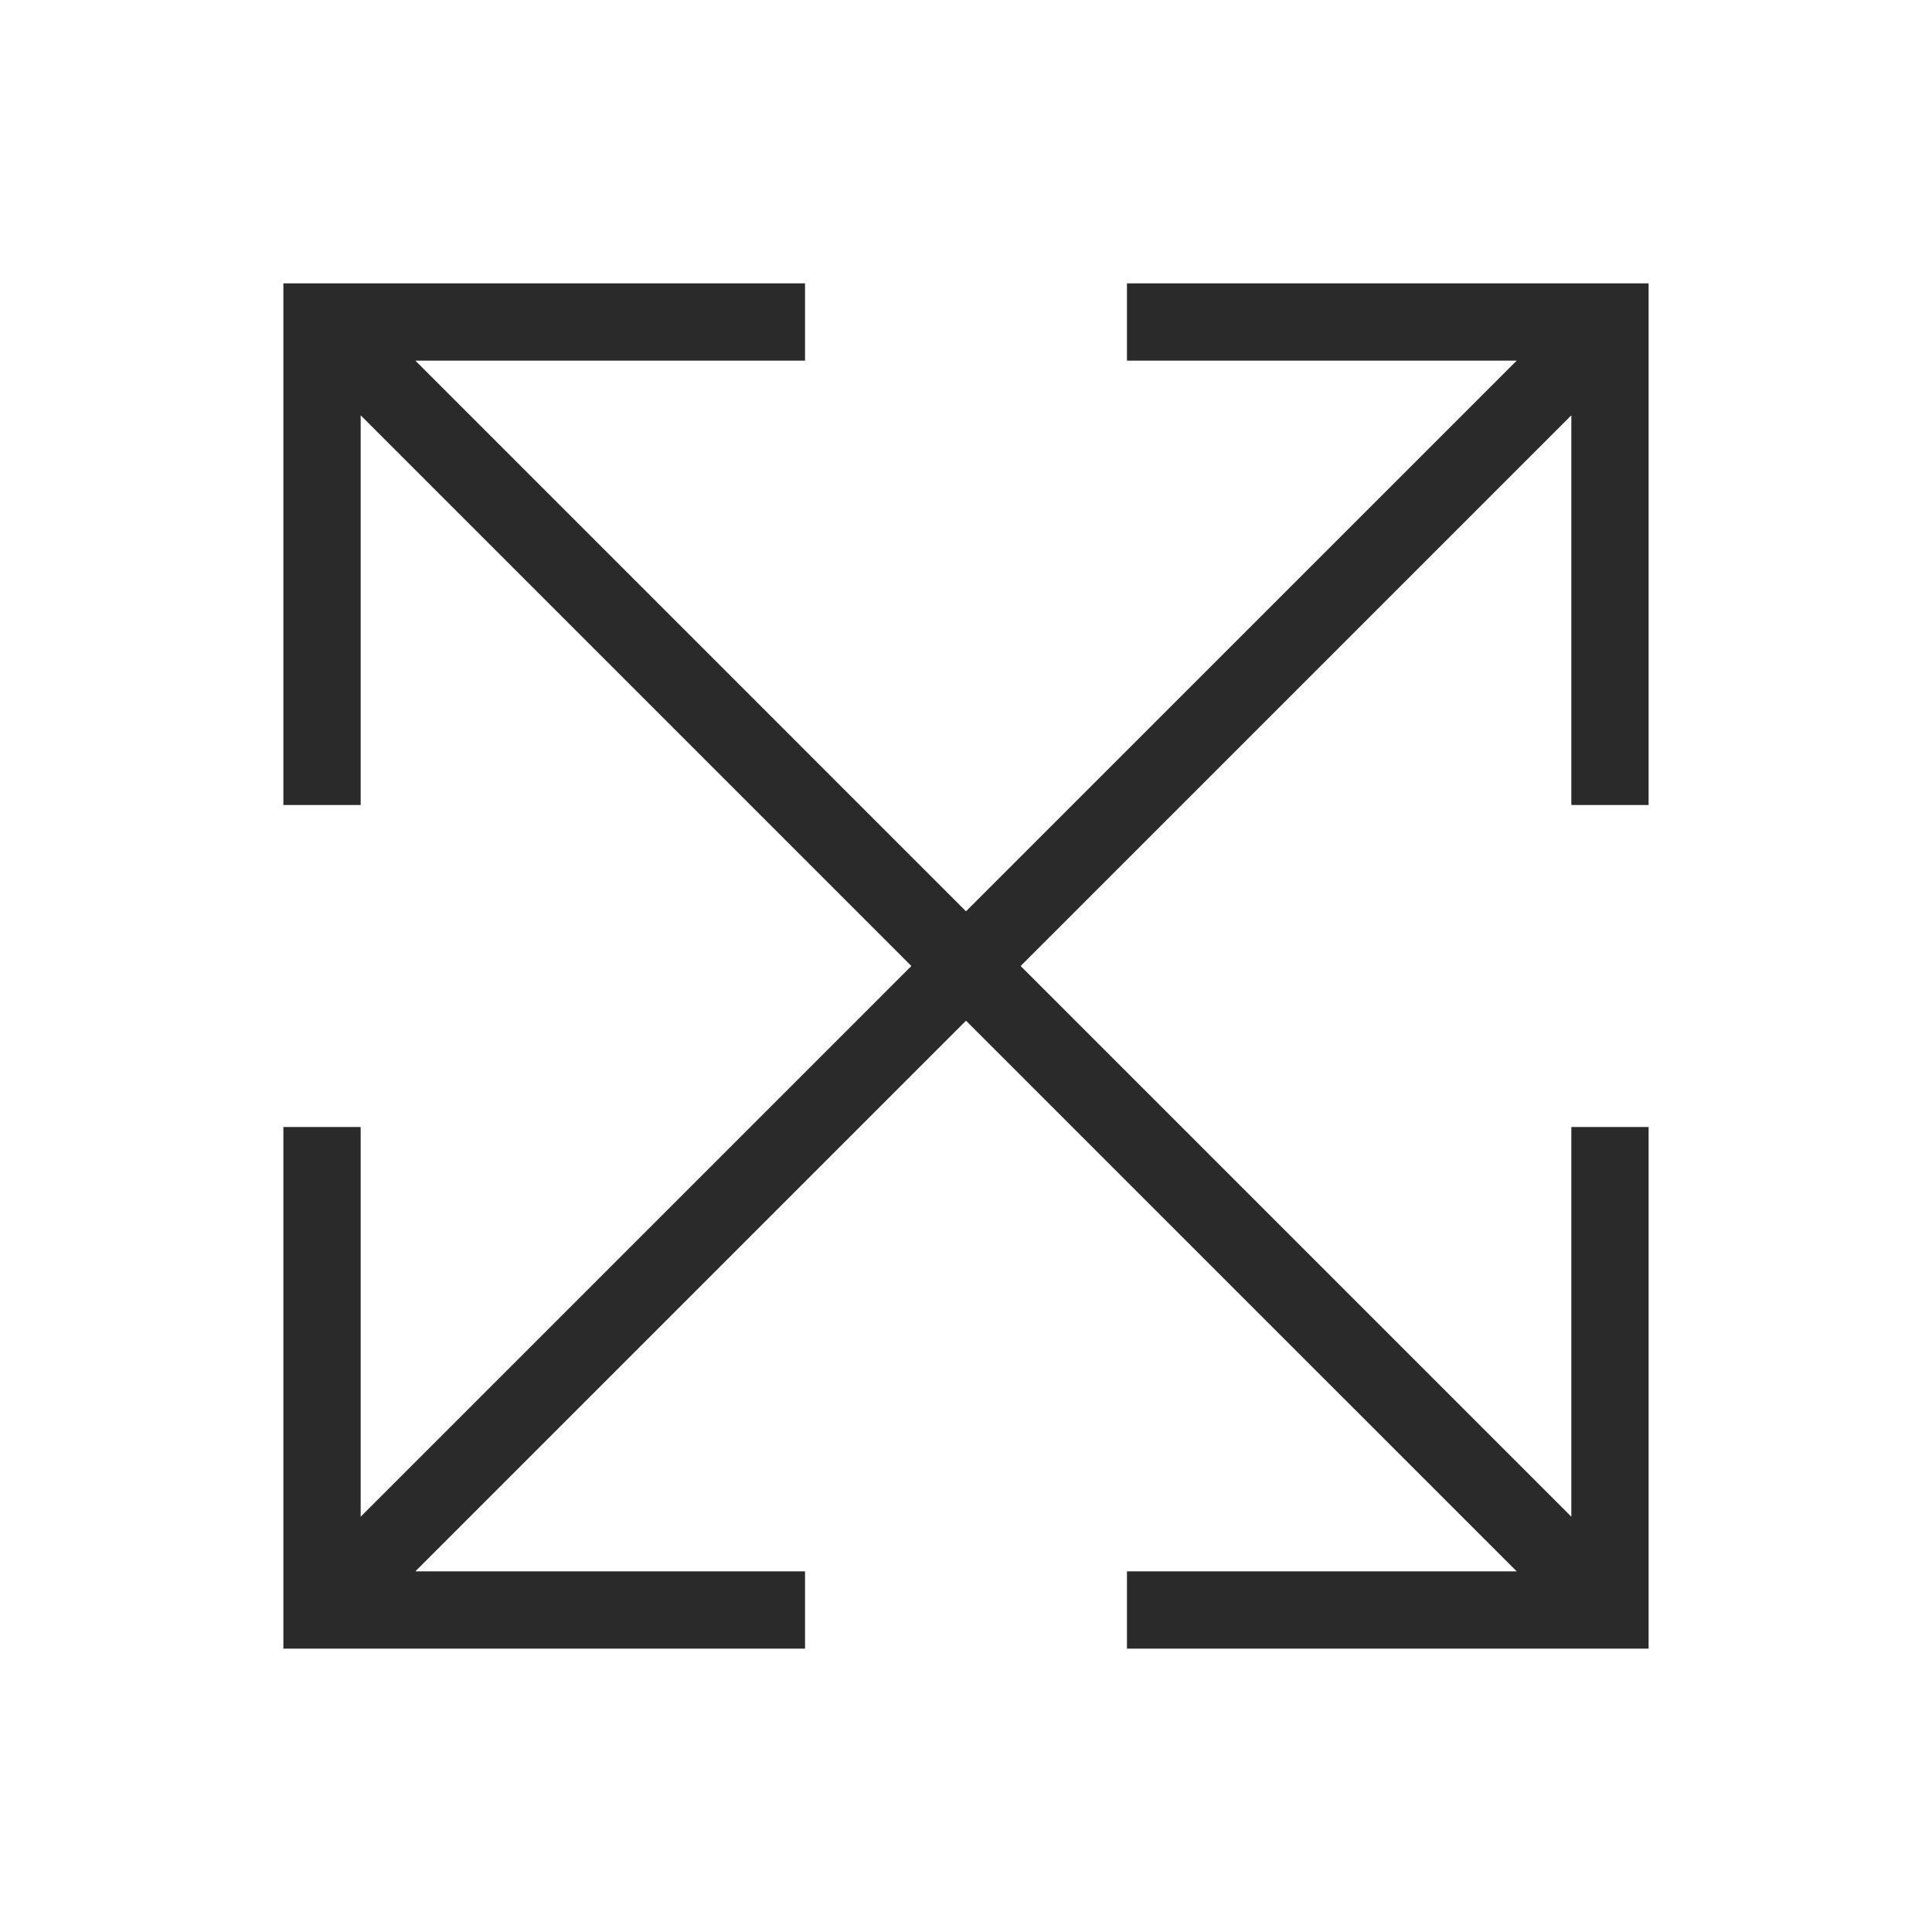
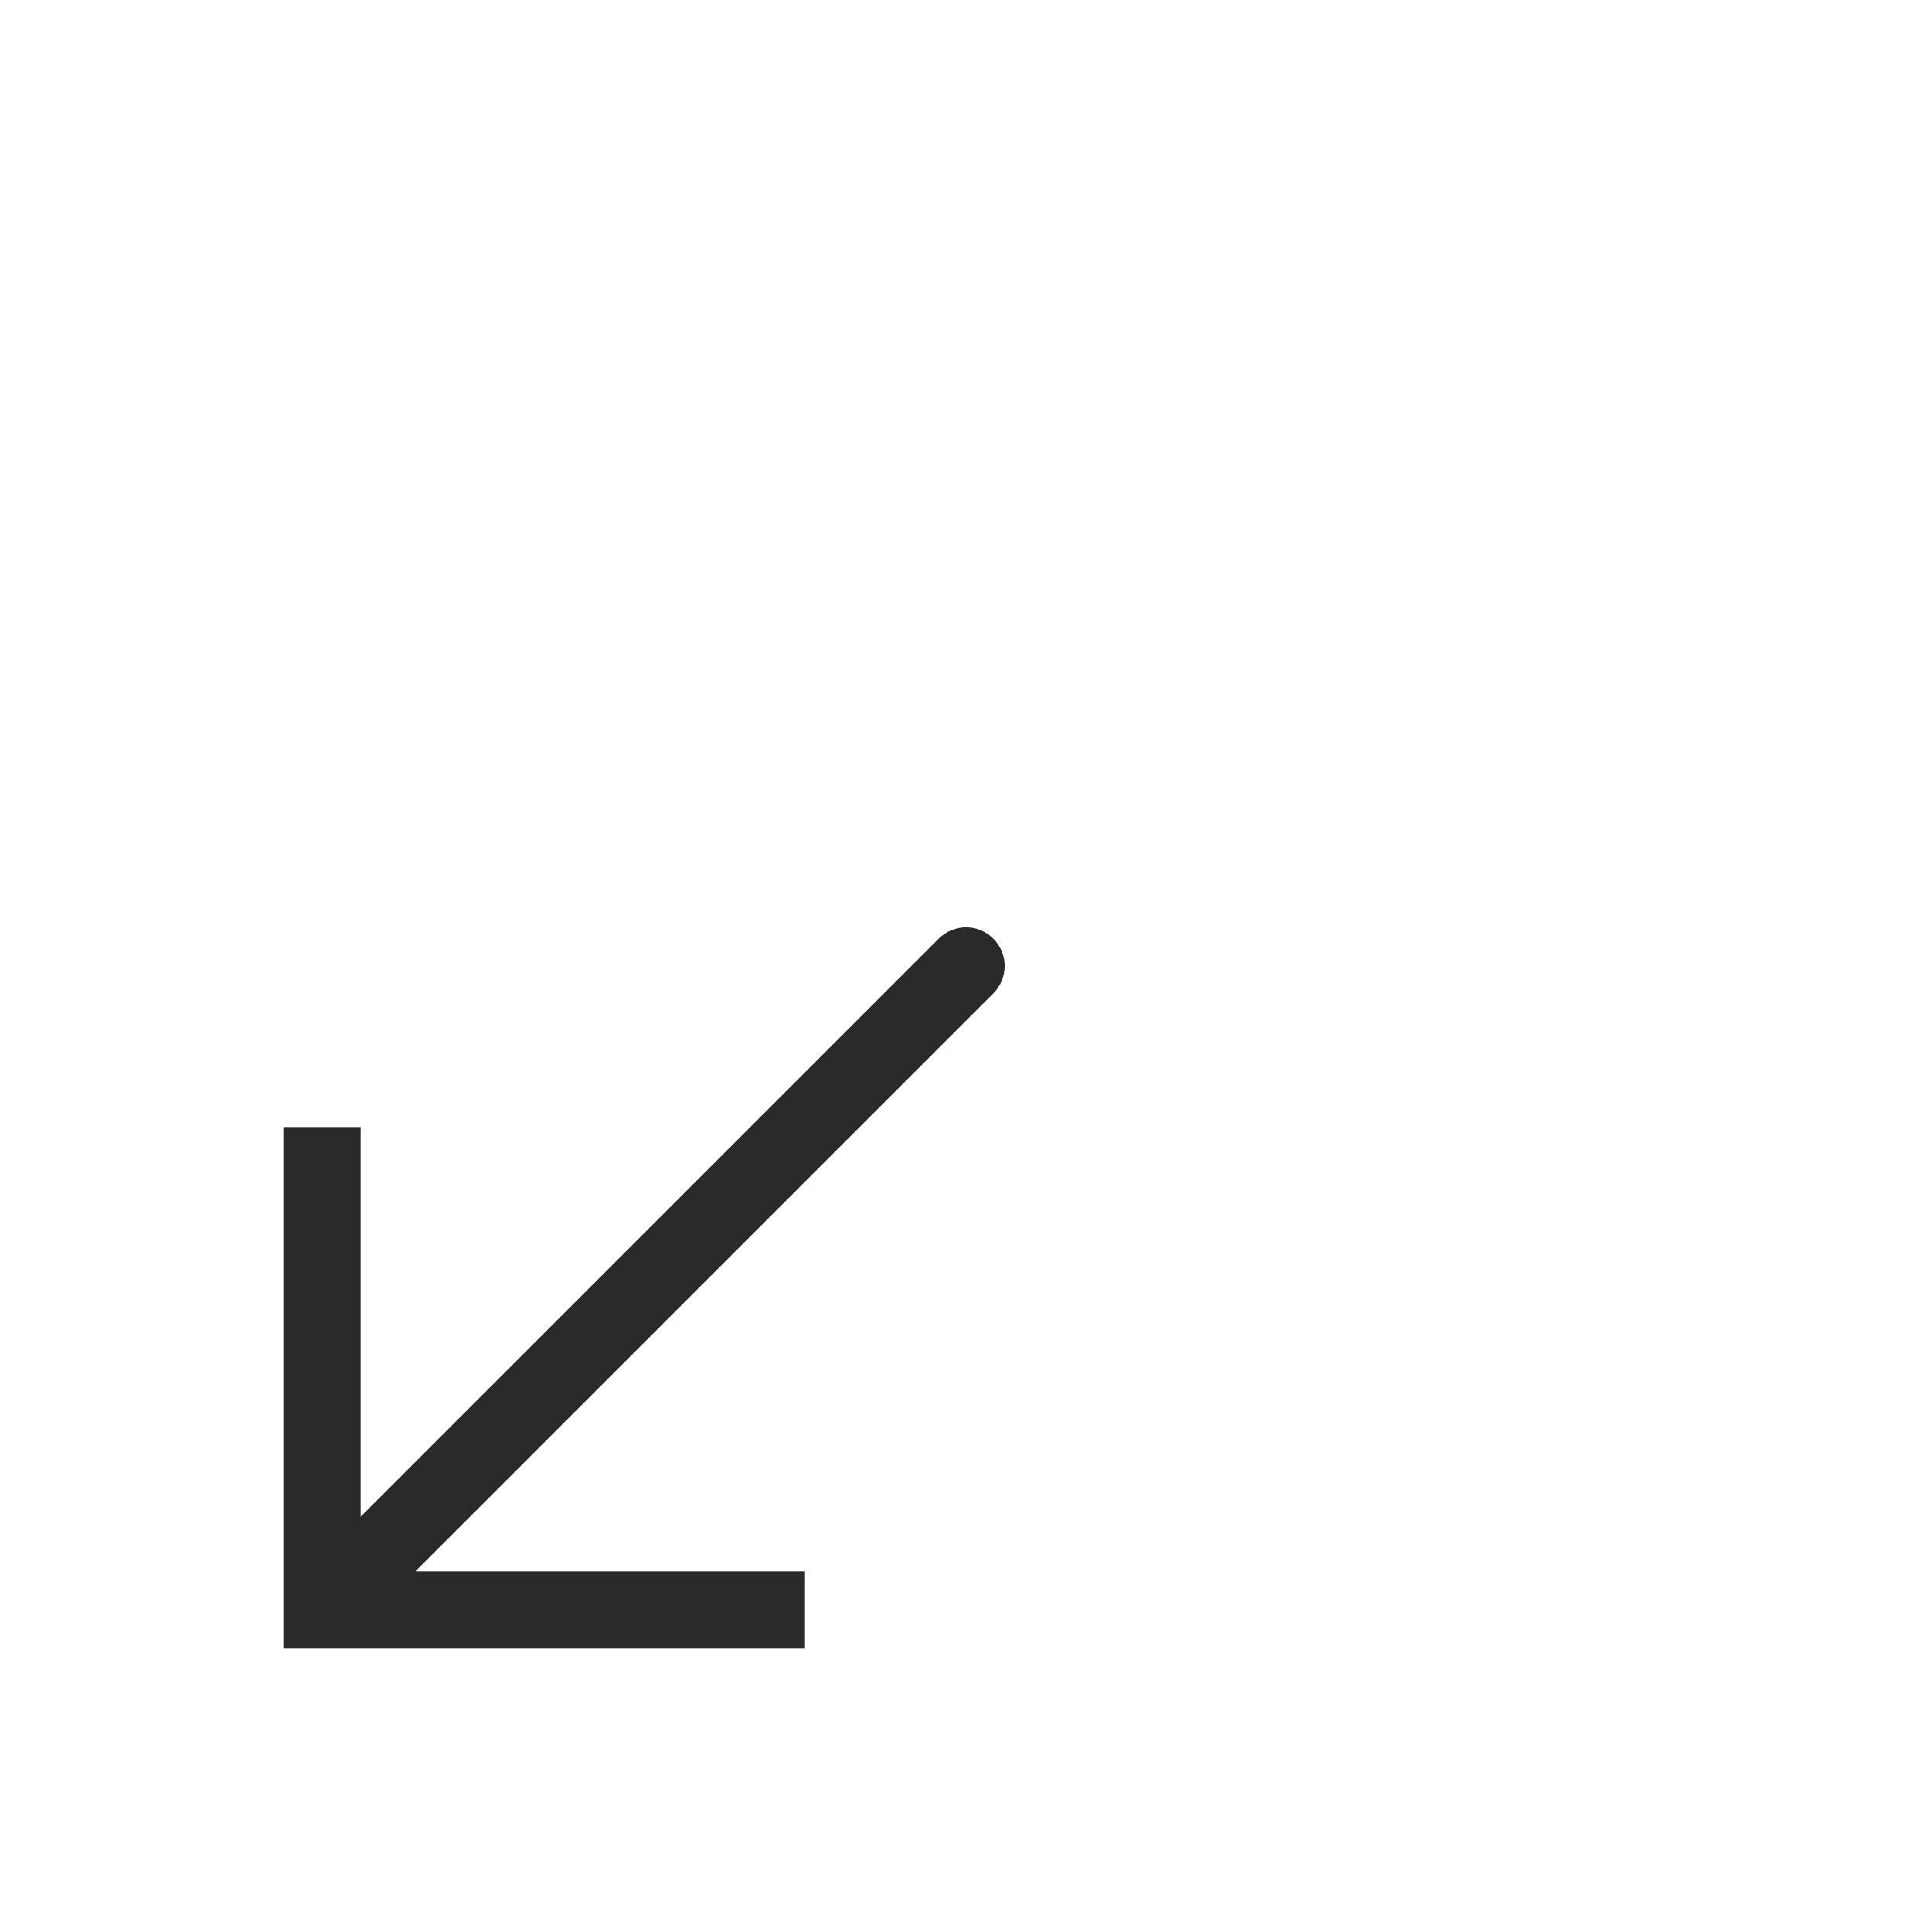
<svg xmlns="http://www.w3.org/2000/svg" width="25" height="25" viewBox="0 0 25 25" fill="none">
-   <path d="M4.167 4.167V3.667H3.667V4.167H4.167ZM12.147 12.854C12.342 13.049 12.659 13.049 12.854 12.854C13.049 12.658 13.049 12.342 12.854 12.146L12.147 12.854ZM4.667 10.417V4.167H3.667V10.417H4.667ZM4.167 4.667H10.417V3.667H4.167V4.667ZM3.813 4.52L12.147 12.854L12.854 12.146L4.521 3.813L3.813 4.52Z" fill="#2A2A2A" />
  <path d="M4.167 20.833V21.333H3.667V20.833H4.167ZM12.147 12.146C12.342 11.951 12.659 11.951 12.854 12.146C13.049 12.342 13.049 12.658 12.854 12.854L12.147 12.146ZM4.667 14.583V20.833H3.667V14.583H4.667ZM4.167 20.333H10.417V21.333H4.167V20.333ZM3.813 20.48L12.147 12.146L12.854 12.854L4.521 21.187L3.813 20.48Z" fill="#2A2A2A" />
-   <path d="M20.833 4.167V3.667H21.333V4.167H20.833ZM12.853 12.854C12.658 13.049 12.341 13.049 12.146 12.854C11.951 12.658 11.951 12.342 12.146 12.146L12.853 12.854ZM20.333 10.417V4.167H21.333V10.417H20.333ZM20.833 4.667H14.583V3.667H20.833V4.667ZM21.187 4.52L12.853 12.854L12.146 12.146L20.48 3.813L21.187 4.52Z" fill="#2A2A2A" />
-   <path d="M20.833 20.833V21.333H21.333V20.833H20.833ZM12.853 12.146C12.658 11.951 12.341 11.951 12.146 12.146C11.951 12.342 11.951 12.658 12.146 12.854L12.853 12.146ZM20.333 14.583V20.833H21.333V14.583H20.333ZM20.833 20.333H14.583V21.333H20.833V20.333ZM21.187 20.48L12.853 12.146L12.146 12.854L20.48 21.187L21.187 20.48Z" fill="#2A2A2A" />
</svg>